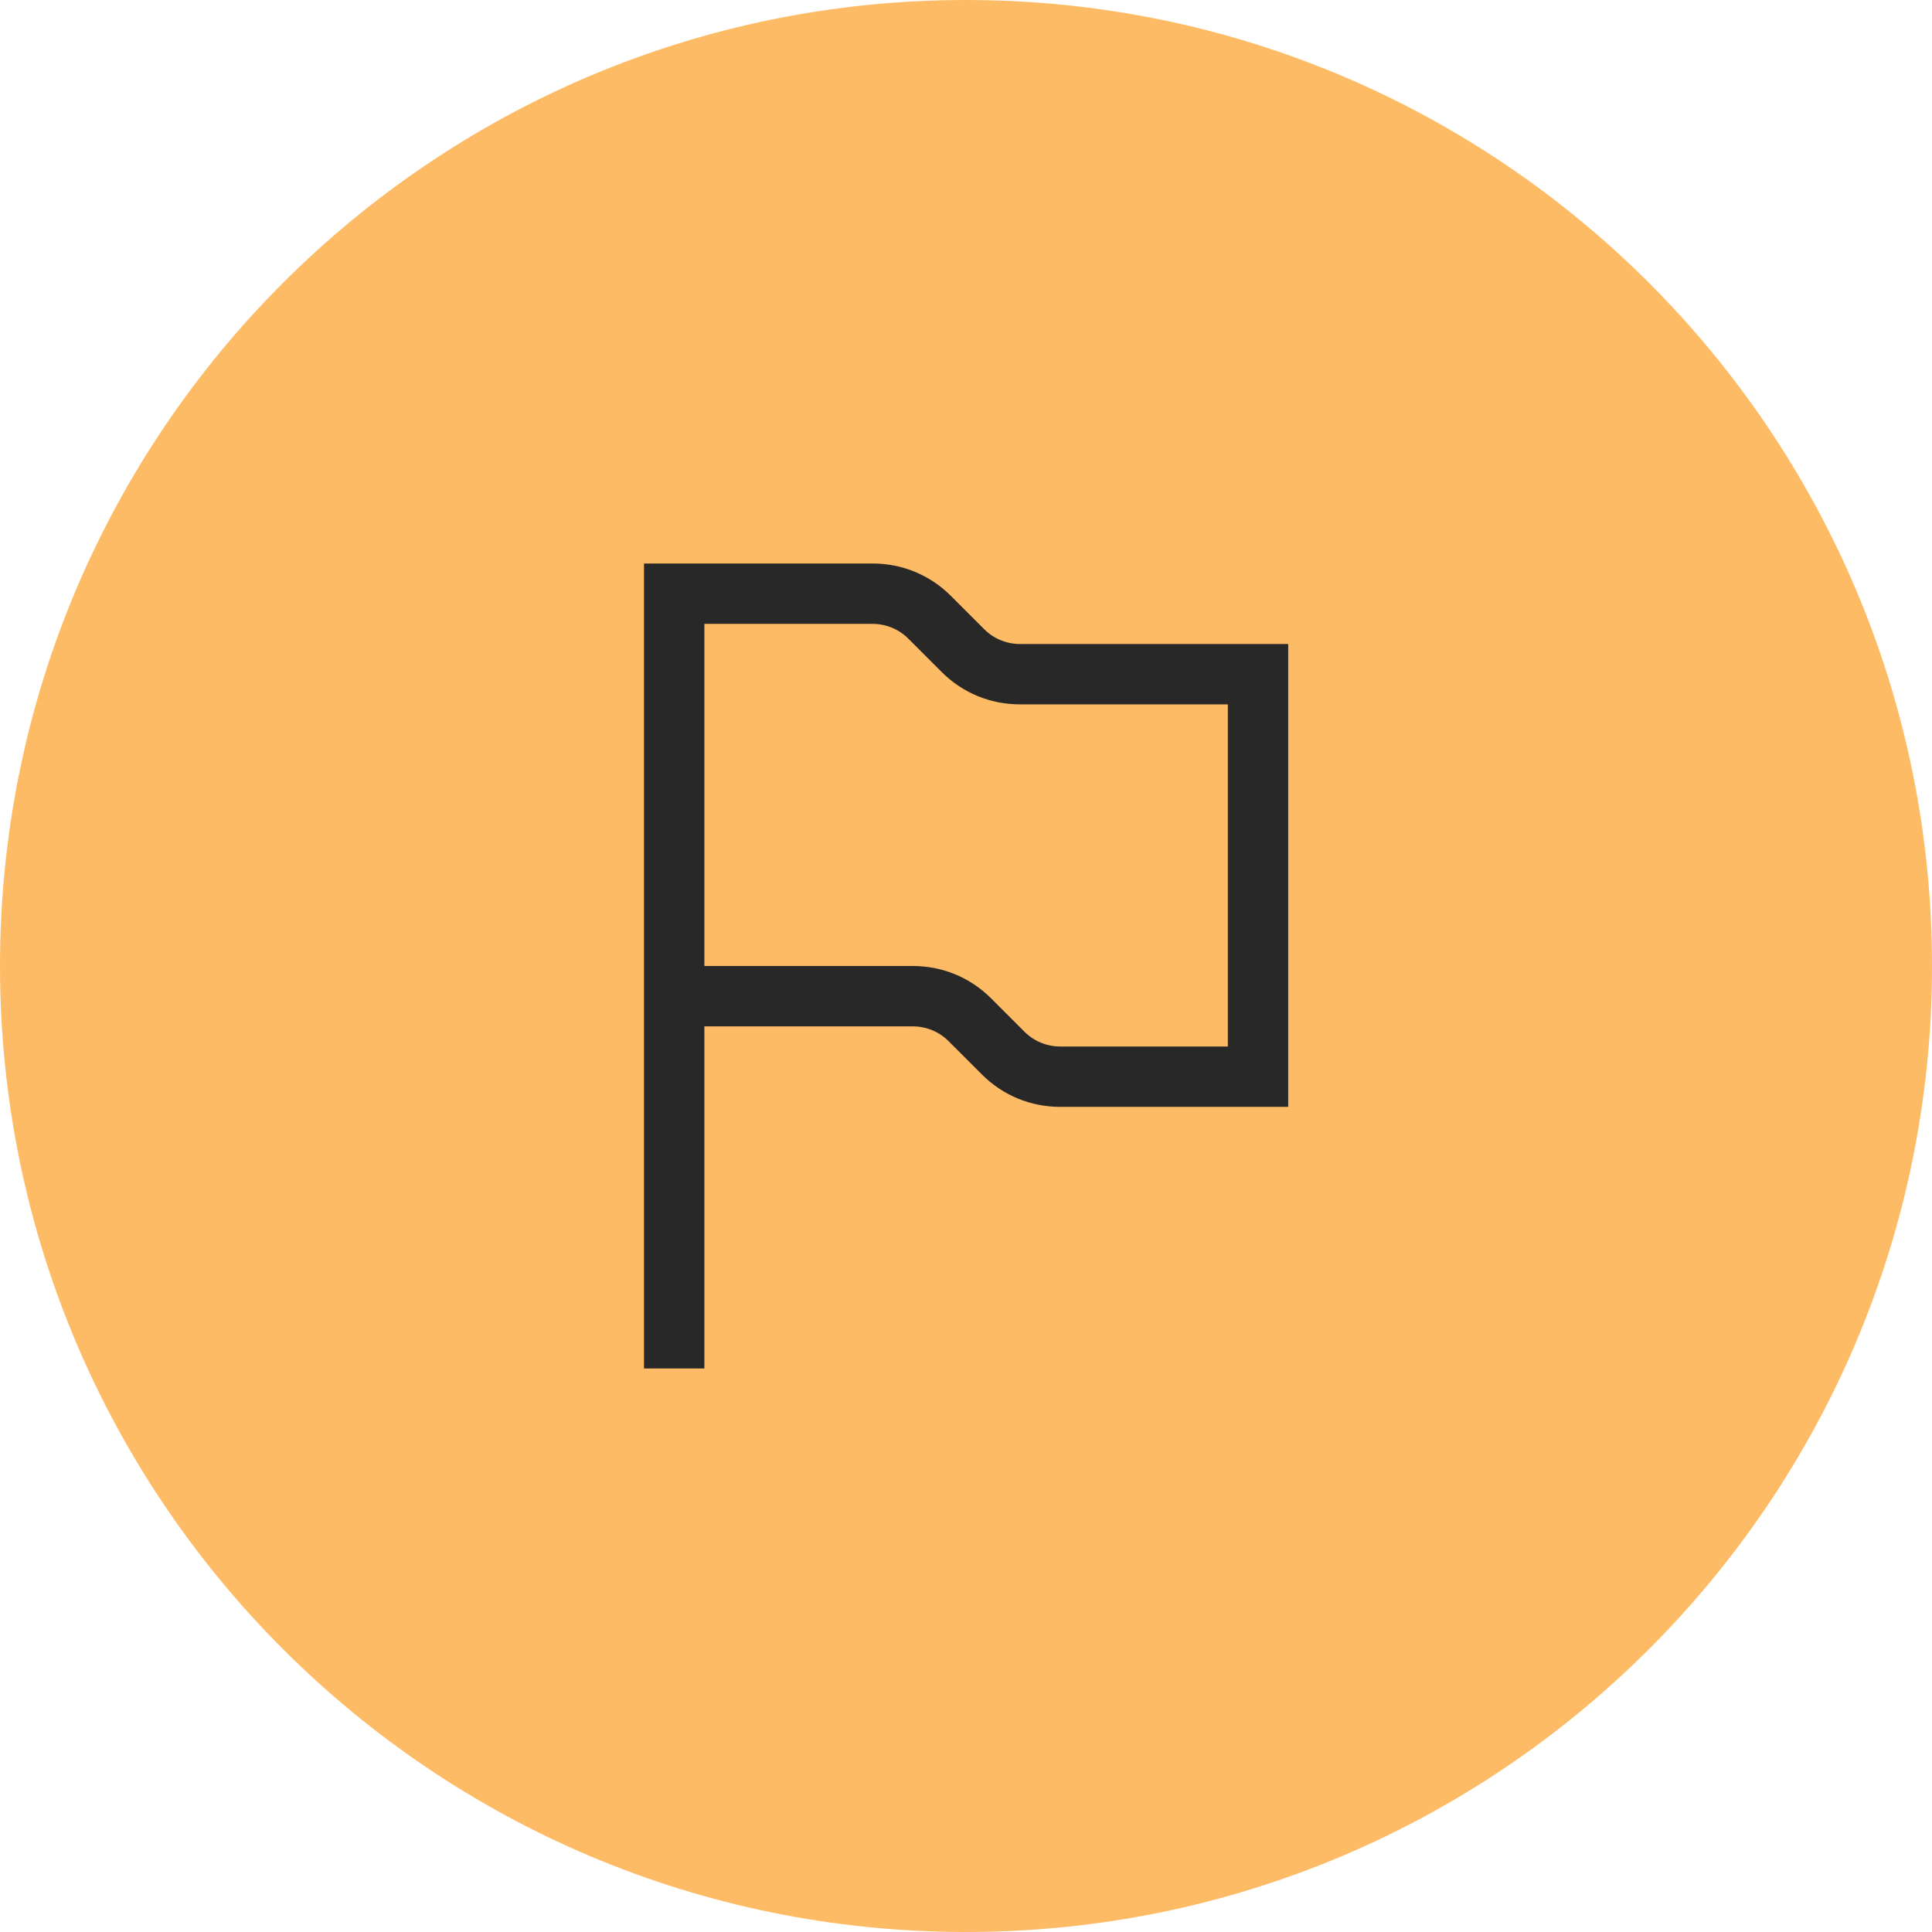
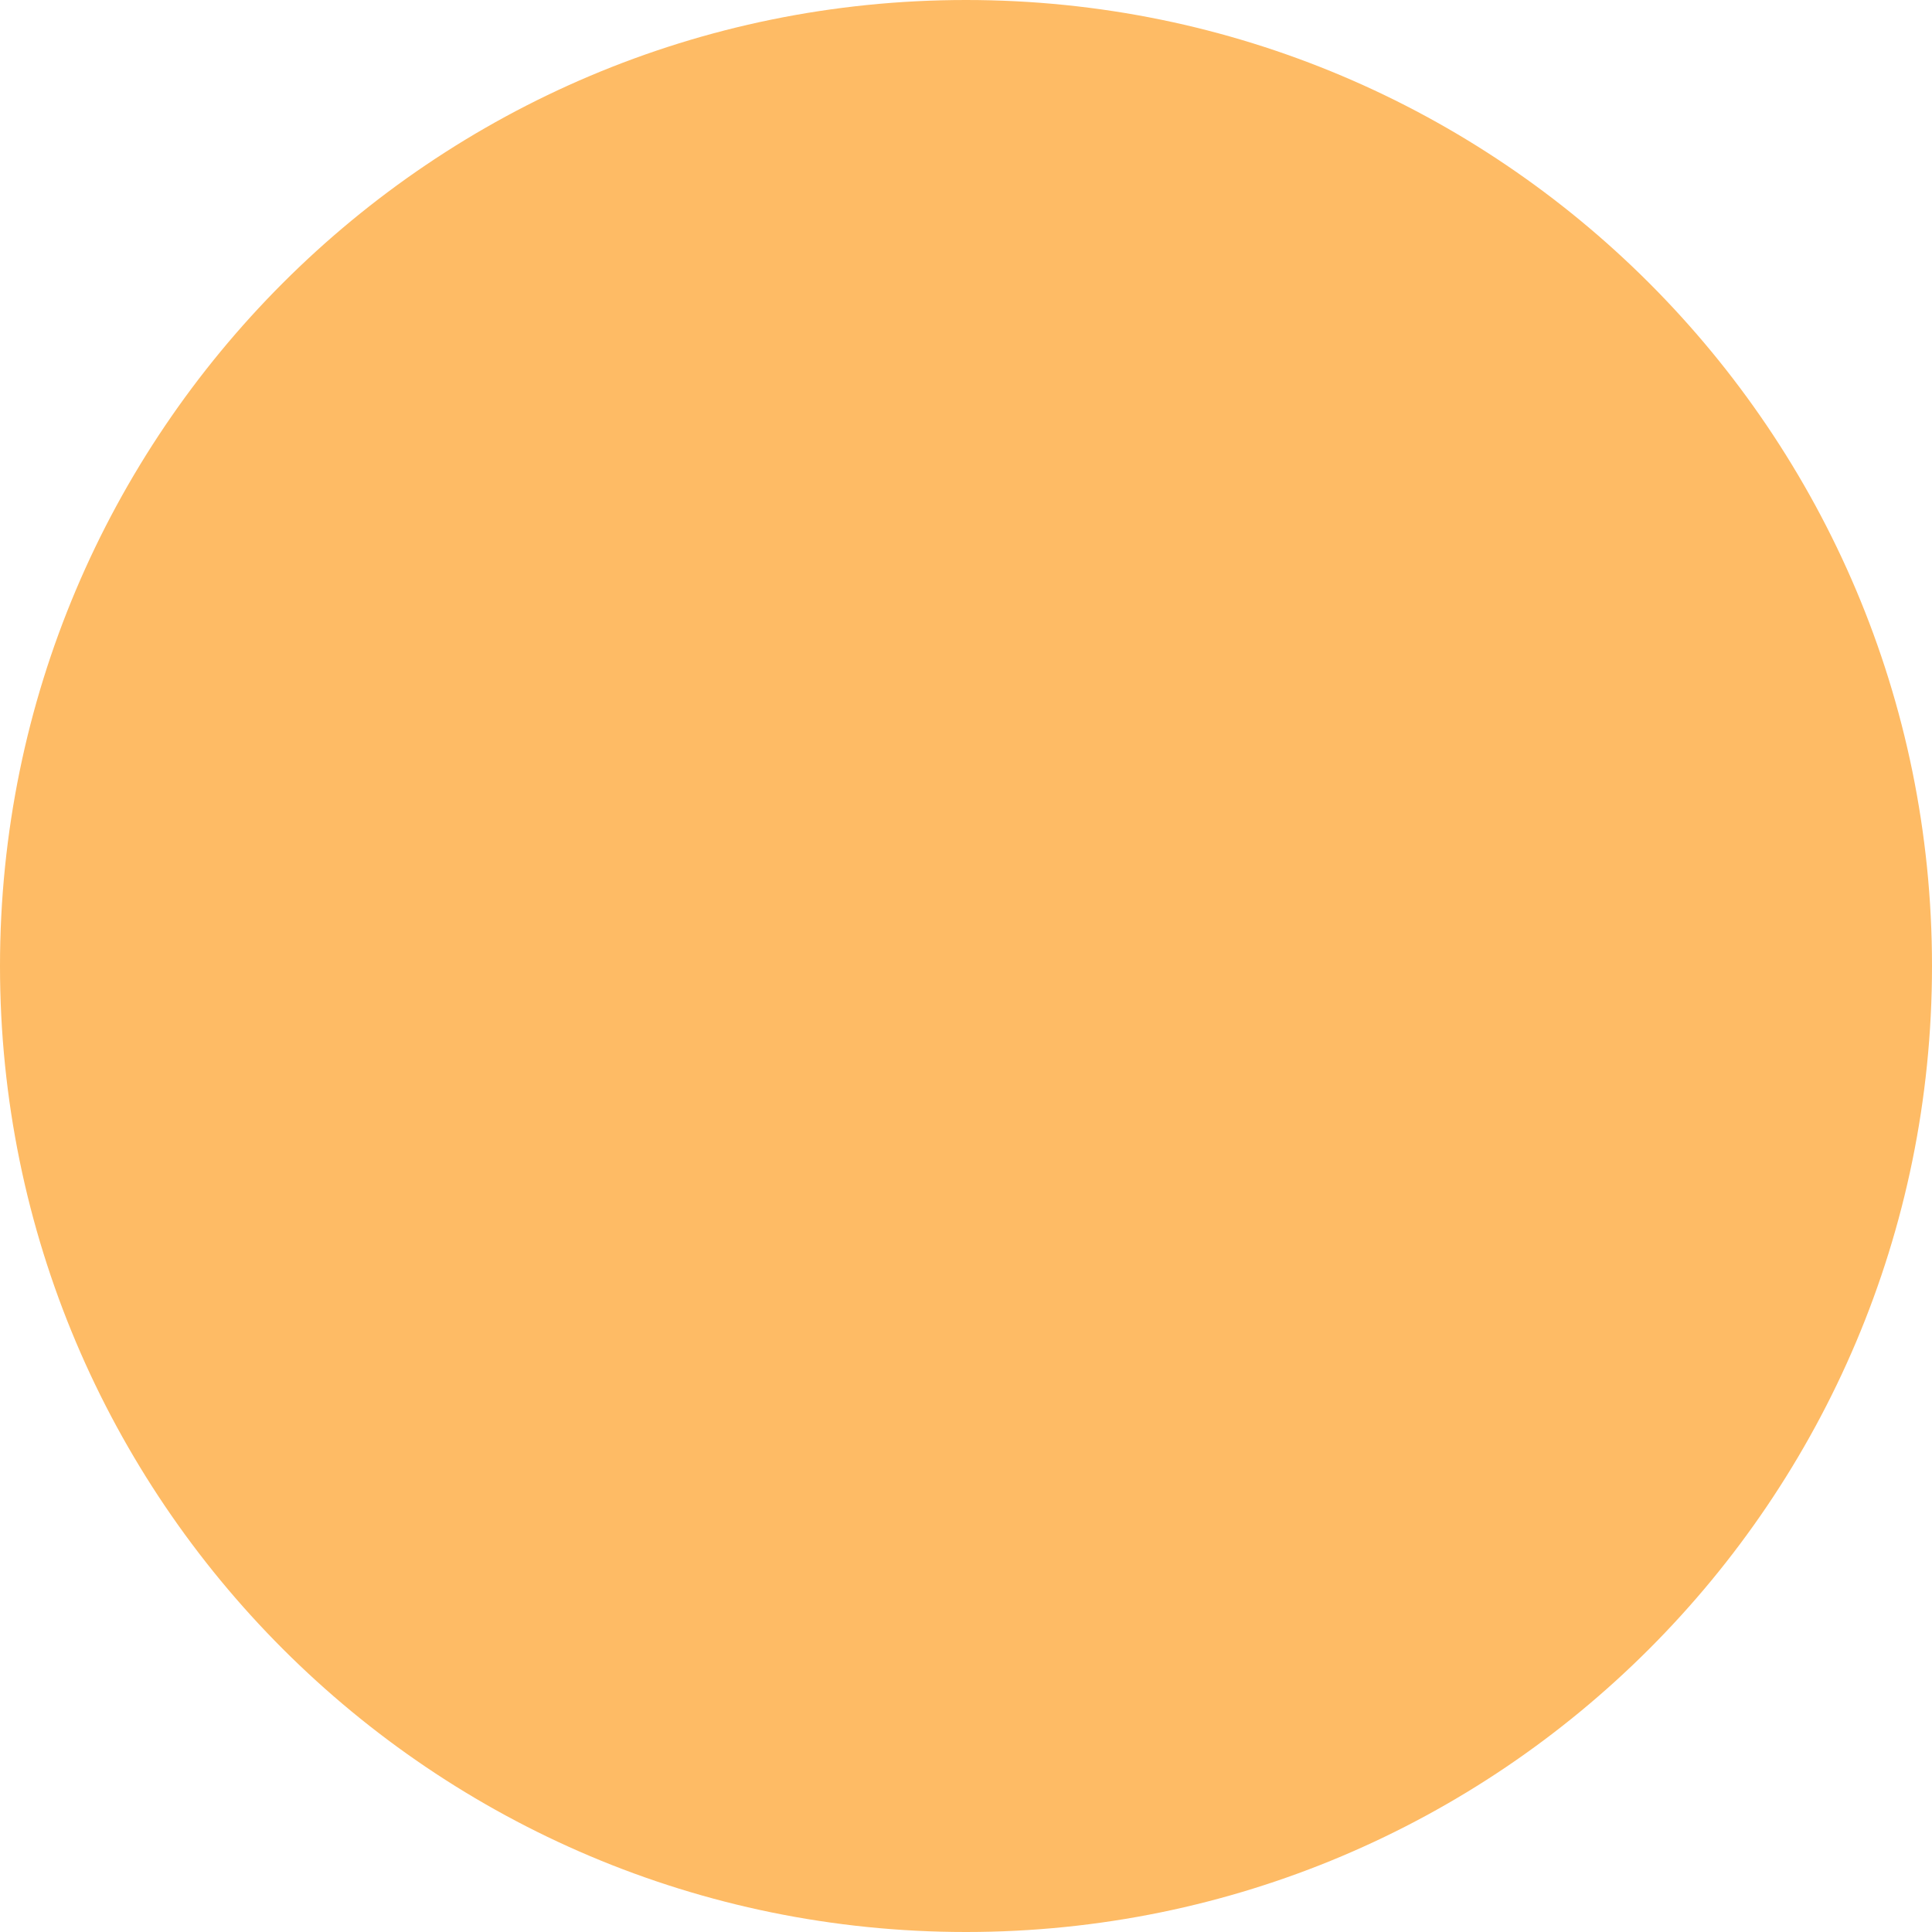
<svg xmlns="http://www.w3.org/2000/svg" width="48" height="48" viewBox="0 0 48 48" fill="none">
  <path d="M0 24C0 10.745 10.745 0 24 0C37.255 0 48 10.745 48 24C48 37.255 37.255 48 24 48C10.745 48 0 37.255 0 24Z" fill="#FEBB65" />
-   <path d="M17.5 34H16V14H21.68C22.415 14 23.105 14.285 23.625 14.805L24.455 15.635C24.69 15.87 25.01 16 25.34 16H32.005V27.5H26.34C25.605 27.5 24.915 27.215 24.395 26.695L23.565 25.865C23.33 25.63 23.01 25.5 22.68 25.5H17.5V34ZM17.5 24H22.68C23.415 24 24.105 24.285 24.625 24.805L25.455 25.635C25.69 25.87 26.01 26 26.34 26H30.505V17.5H25.34C24.605 17.5 23.915 17.215 23.395 16.695L22.565 15.865C22.33 15.63 22.01 15.5 21.68 15.5H17.5V24Z" fill="#282828" />
</svg>